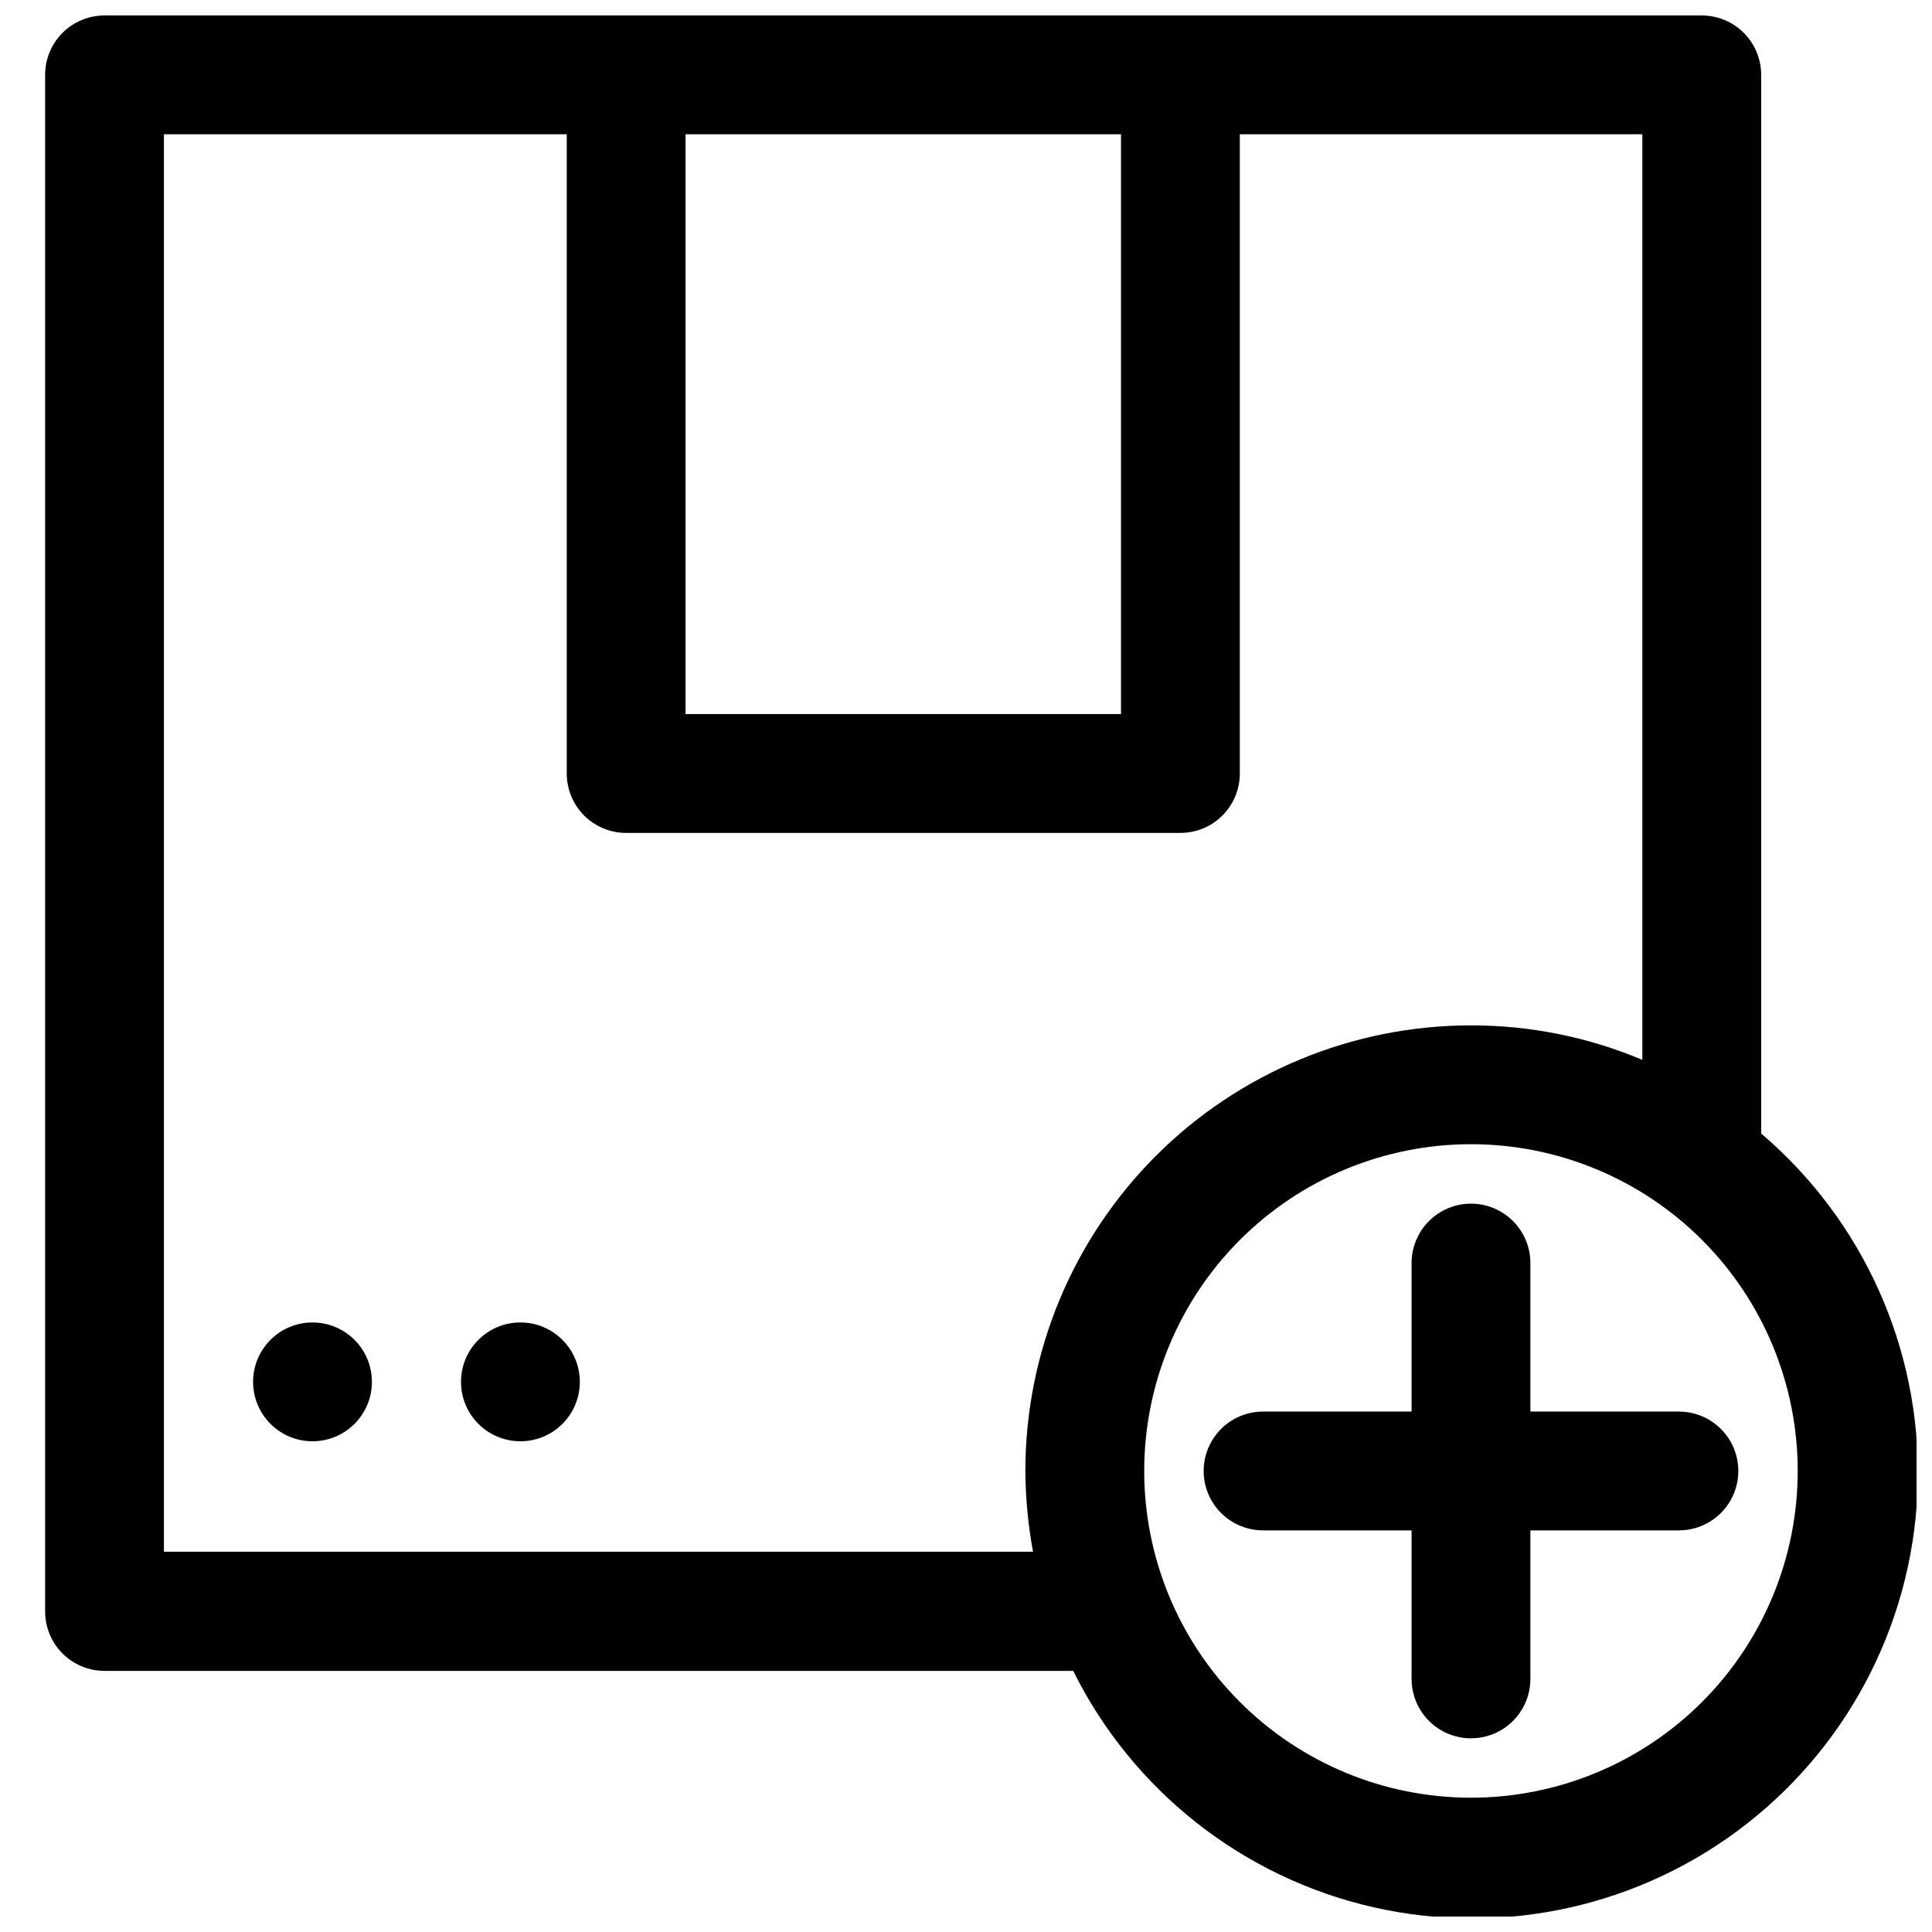
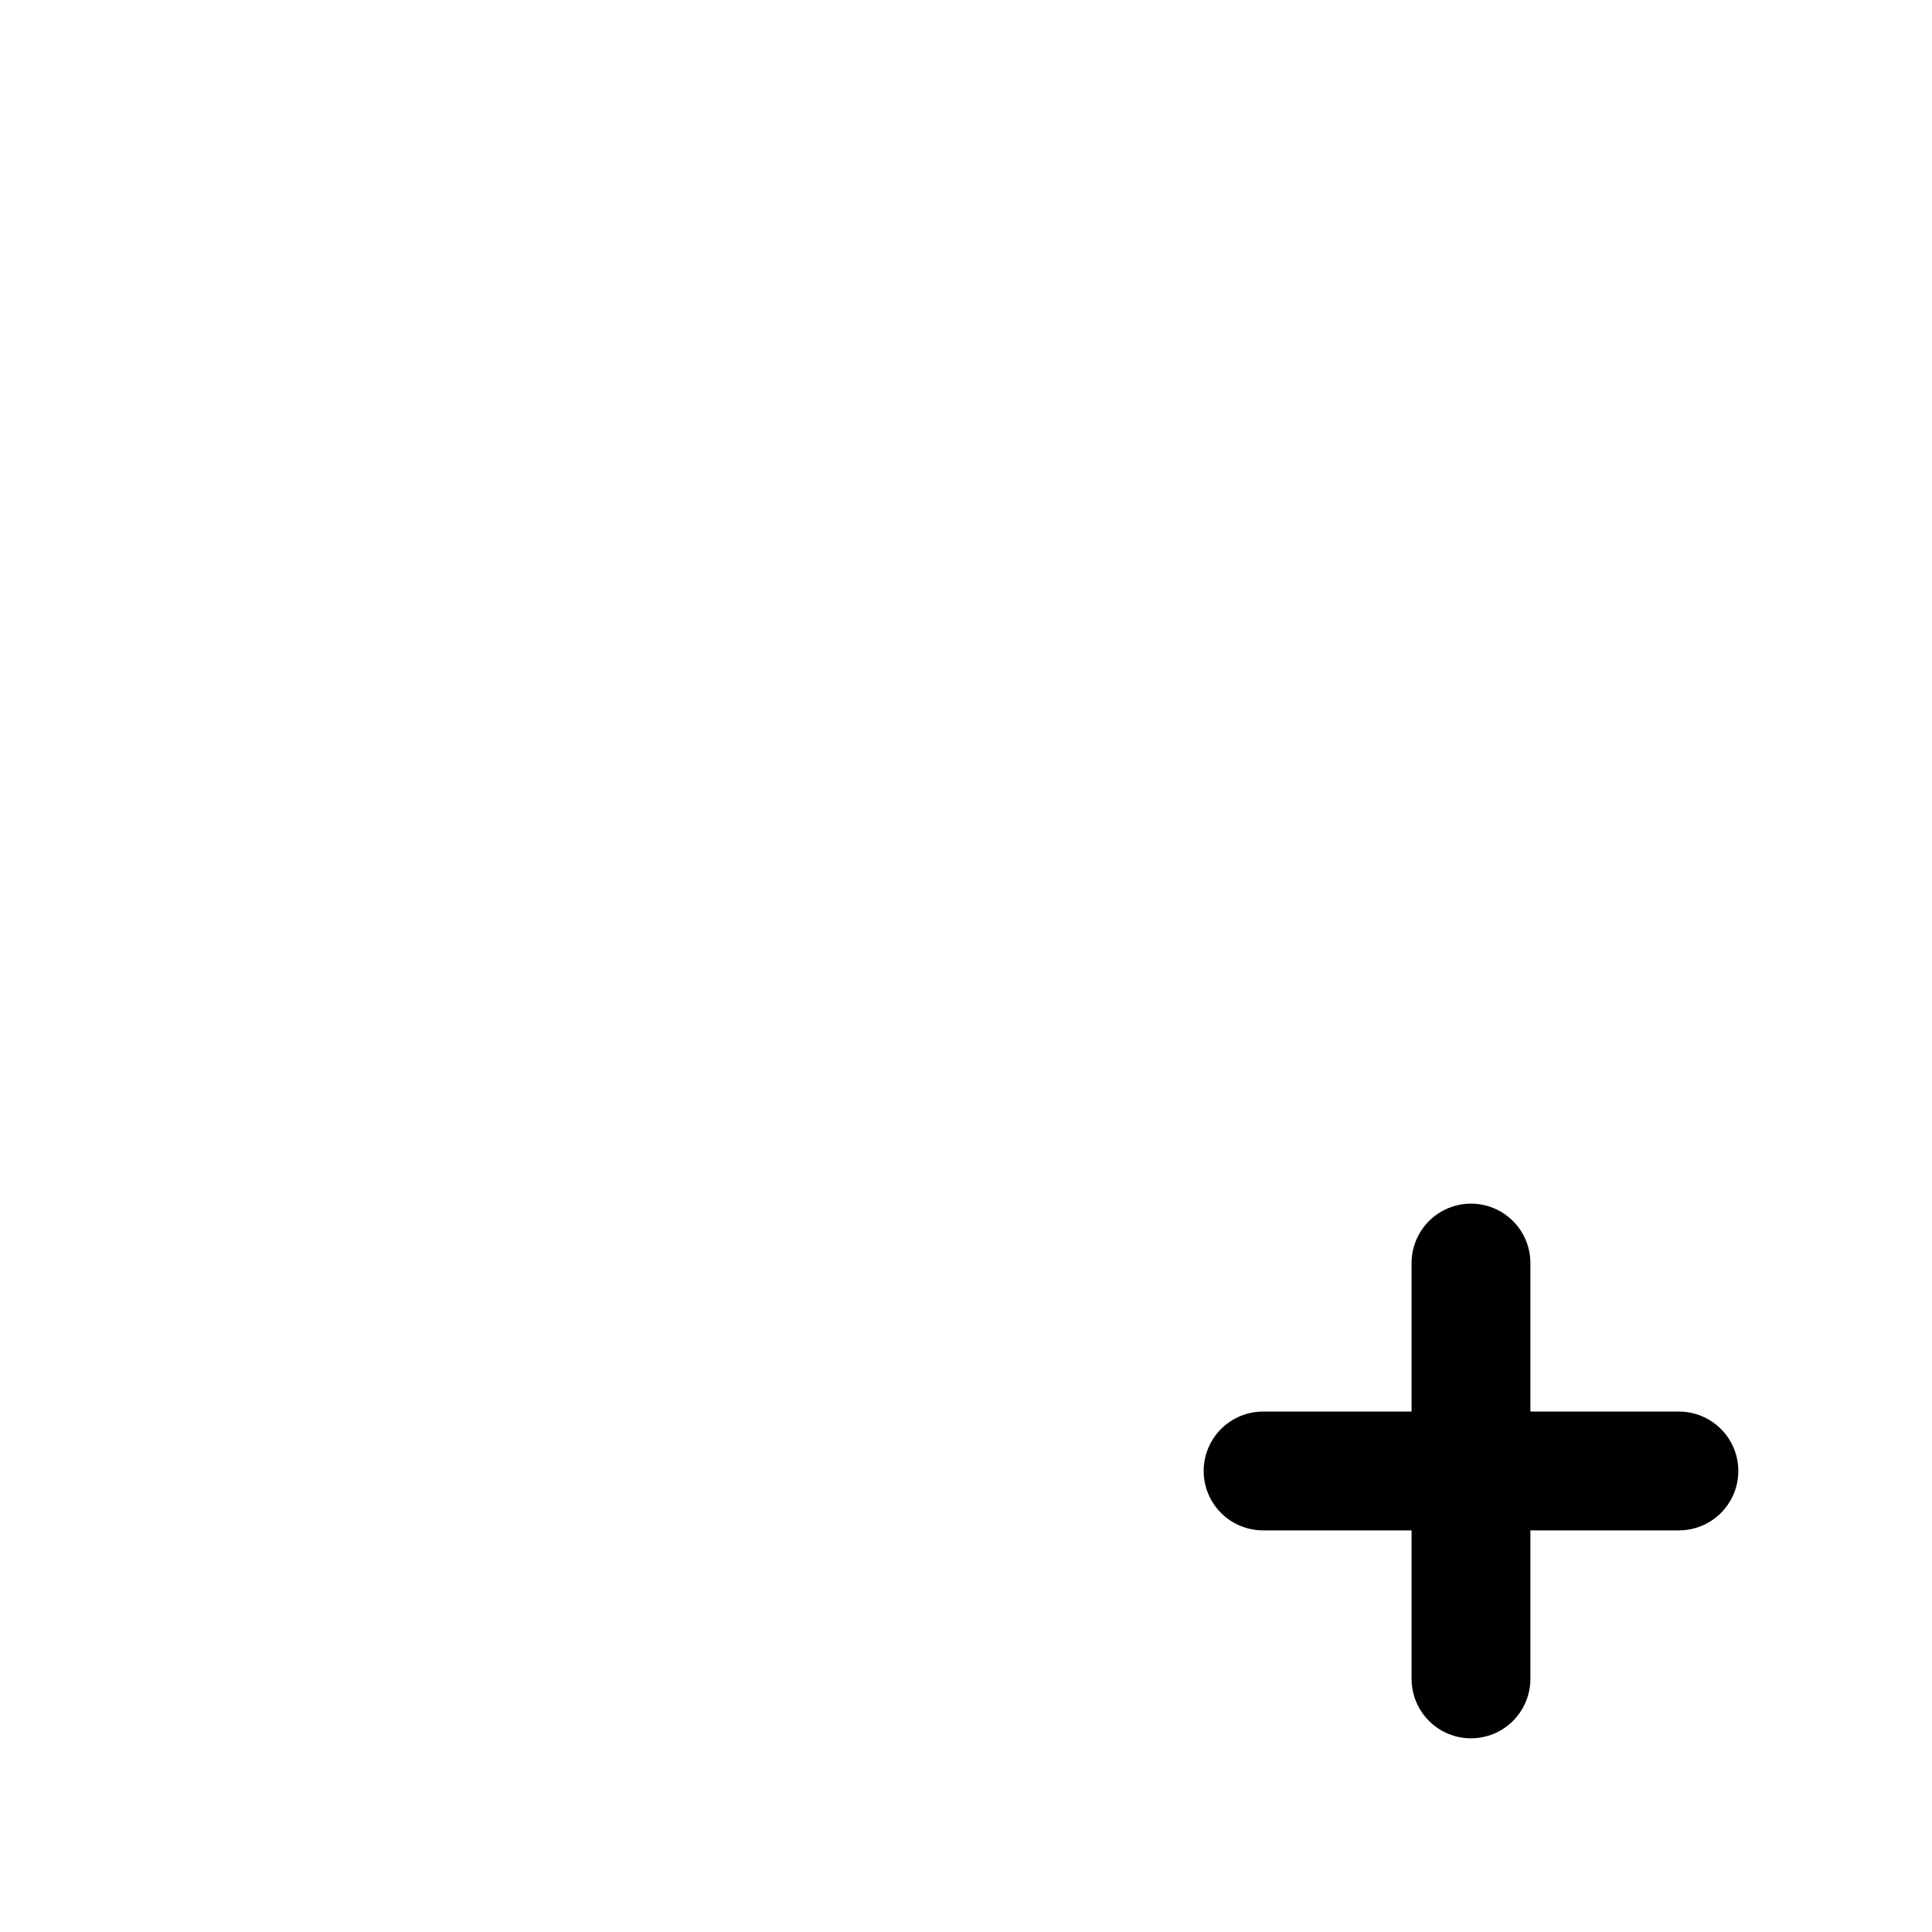
<svg xmlns="http://www.w3.org/2000/svg" width="800px" height="800px" version="1.1" viewBox="144 144 512 512">
  <defs>
    <clipPath id="a">
-       <path d="m155 148.09h496.9v503.81h-496.9z" />
-     </clipPath>
+       </clipPath>
  </defs>
-   <path d="m242.56 510.21c0 8.695-7.051 15.742-15.746 15.742s-15.742-7.047-15.742-15.742c0-8.695 7.047-15.746 15.742-15.746s15.746 7.051 15.746 15.746" />
-   <path d="m297.66 510.21c0 8.695-7.051 15.742-15.746 15.742-8.695 0-15.742-7.047-15.742-15.742 0-8.695 7.047-15.746 15.742-15.746 8.695 0 15.746 7.051 15.746 15.746" />
  <g clip-path="url(#a)">
-     <path d="m610.73 444.4v-280.56c0-4.172-1.66-8.18-4.613-11.133-2.953-2.949-6.957-4.609-11.133-4.609h-423.28c-4.176 0-8.18 1.66-11.133 4.609-2.953 2.953-4.613 6.961-4.613 11.133v407.22c0 4.176 1.66 8.18 4.613 11.133s6.957 4.609 11.133 4.609h256.71c15.773 31.781 45 54.785 79.598 62.648s70.895-0.246 98.855-22.086c27.961-21.84 44.621-55.094 45.367-90.566 0.75-35.473-14.492-69.398-41.504-92.398zm-285.05-264.82h115.4v153.66h-115.4zm92.102 375.65h-230.34v-375.65h106.75v169.41c0 4.176 1.656 8.18 4.609 11.133s6.957 4.609 11.133 4.609h146.89c4.176 0 8.18-1.656 11.133-4.609 2.949-2.953 4.609-6.957 4.609-11.133v-169.41h106.67v245.29c-14.379-6.051-29.824-9.156-45.422-9.133-31.316 0-61.352 12.441-83.496 34.586s-34.586 52.18-34.586 83.496c0.043 7.207 0.727 14.402 2.047 21.488zm116.04 65.18c-22.969 0-44.992-9.121-61.23-25.359-16.238-16.242-25.363-38.266-25.363-61.23 0-22.969 9.125-44.992 25.363-61.23s38.262-25.363 61.23-25.363c22.965 0 44.988 9.125 61.23 25.363 16.238 16.238 25.359 38.262 25.359 61.23 0 22.965-9.121 44.988-25.359 61.23-16.242 16.238-38.266 25.359-61.23 25.359z" />
-   </g>
+     </g>
  <path d="m549.57 518.08v-39.359c0-5.625-3-10.824-7.871-13.633-4.871-2.812-10.875-2.812-15.746 0-4.871 2.809-7.871 8.008-7.871 13.633v39.359h-39.359c-5.625 0-10.824 3-13.633 7.871-2.812 4.871-2.812 10.875 0 15.746 2.809 4.871 8.008 7.871 13.633 7.871h39.359v39.359c0 5.625 3 10.824 7.871 13.637 4.871 2.812 10.875 2.812 15.746 0 4.871-2.812 7.871-8.012 7.871-13.637v-39.359h39.359c5.625 0 10.824-3 13.637-7.871 2.812-4.871 2.812-10.875 0-15.746-2.812-4.871-8.012-7.871-13.637-7.871z" />
</svg>